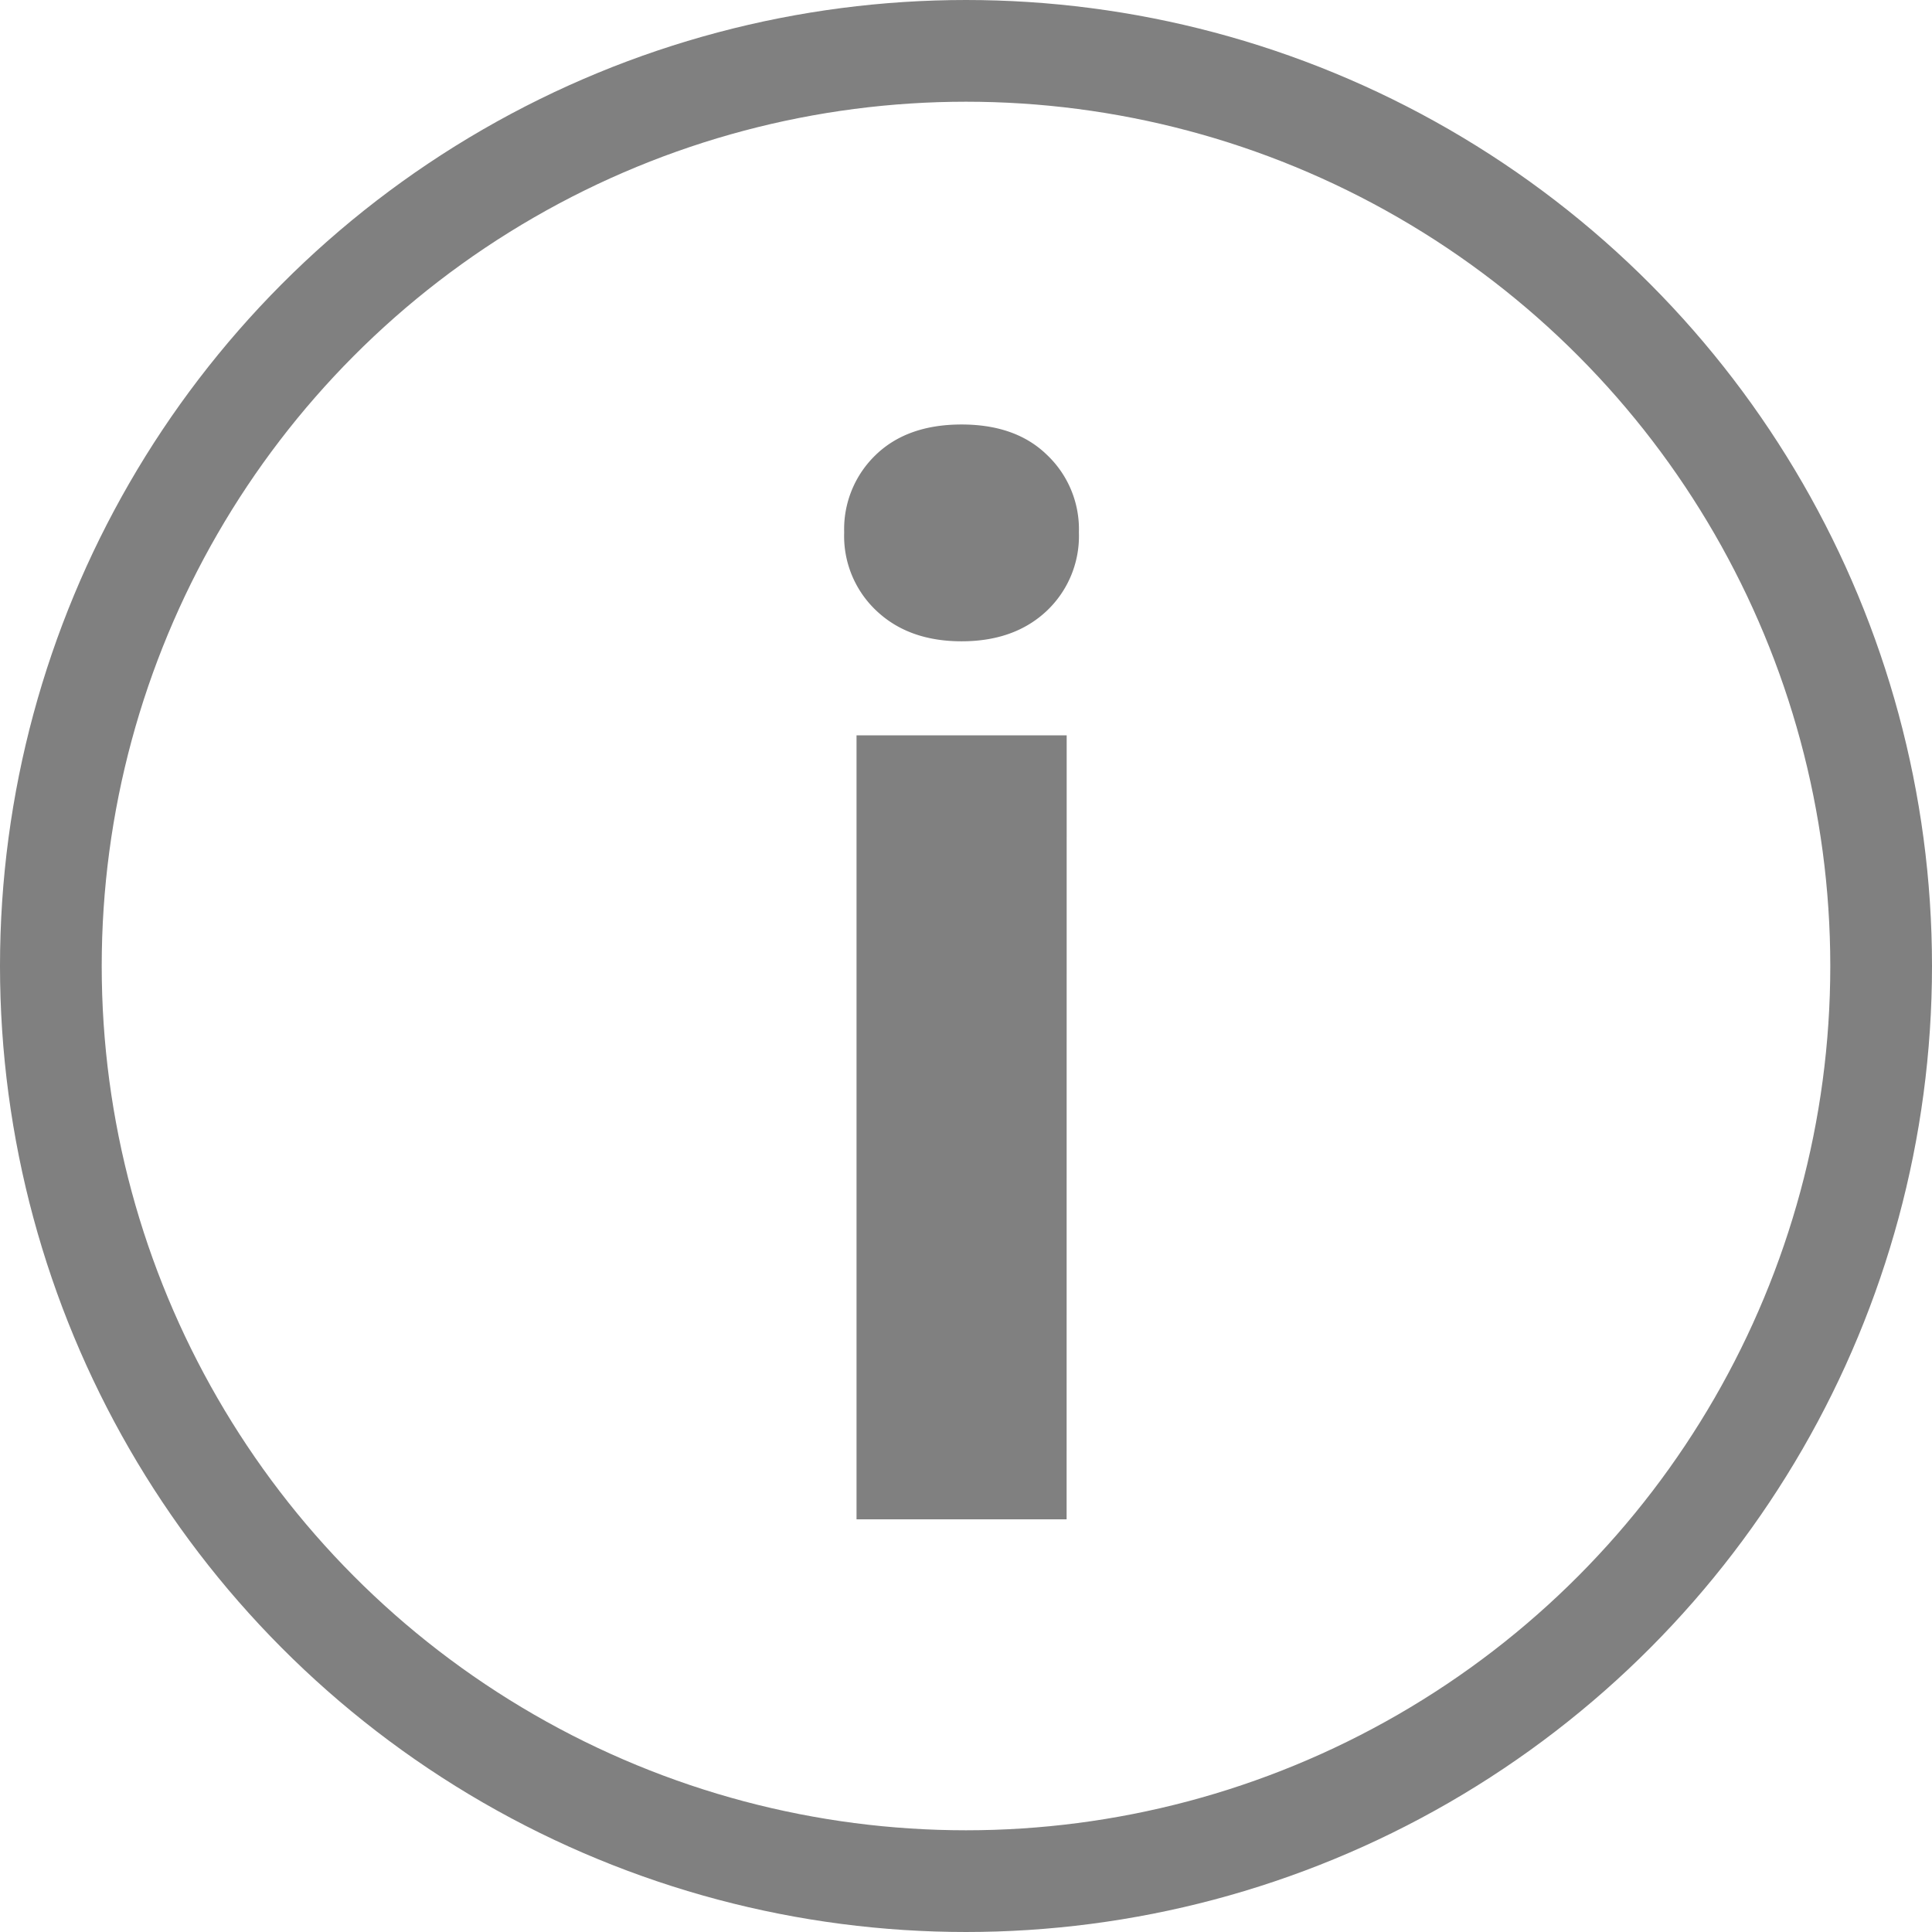
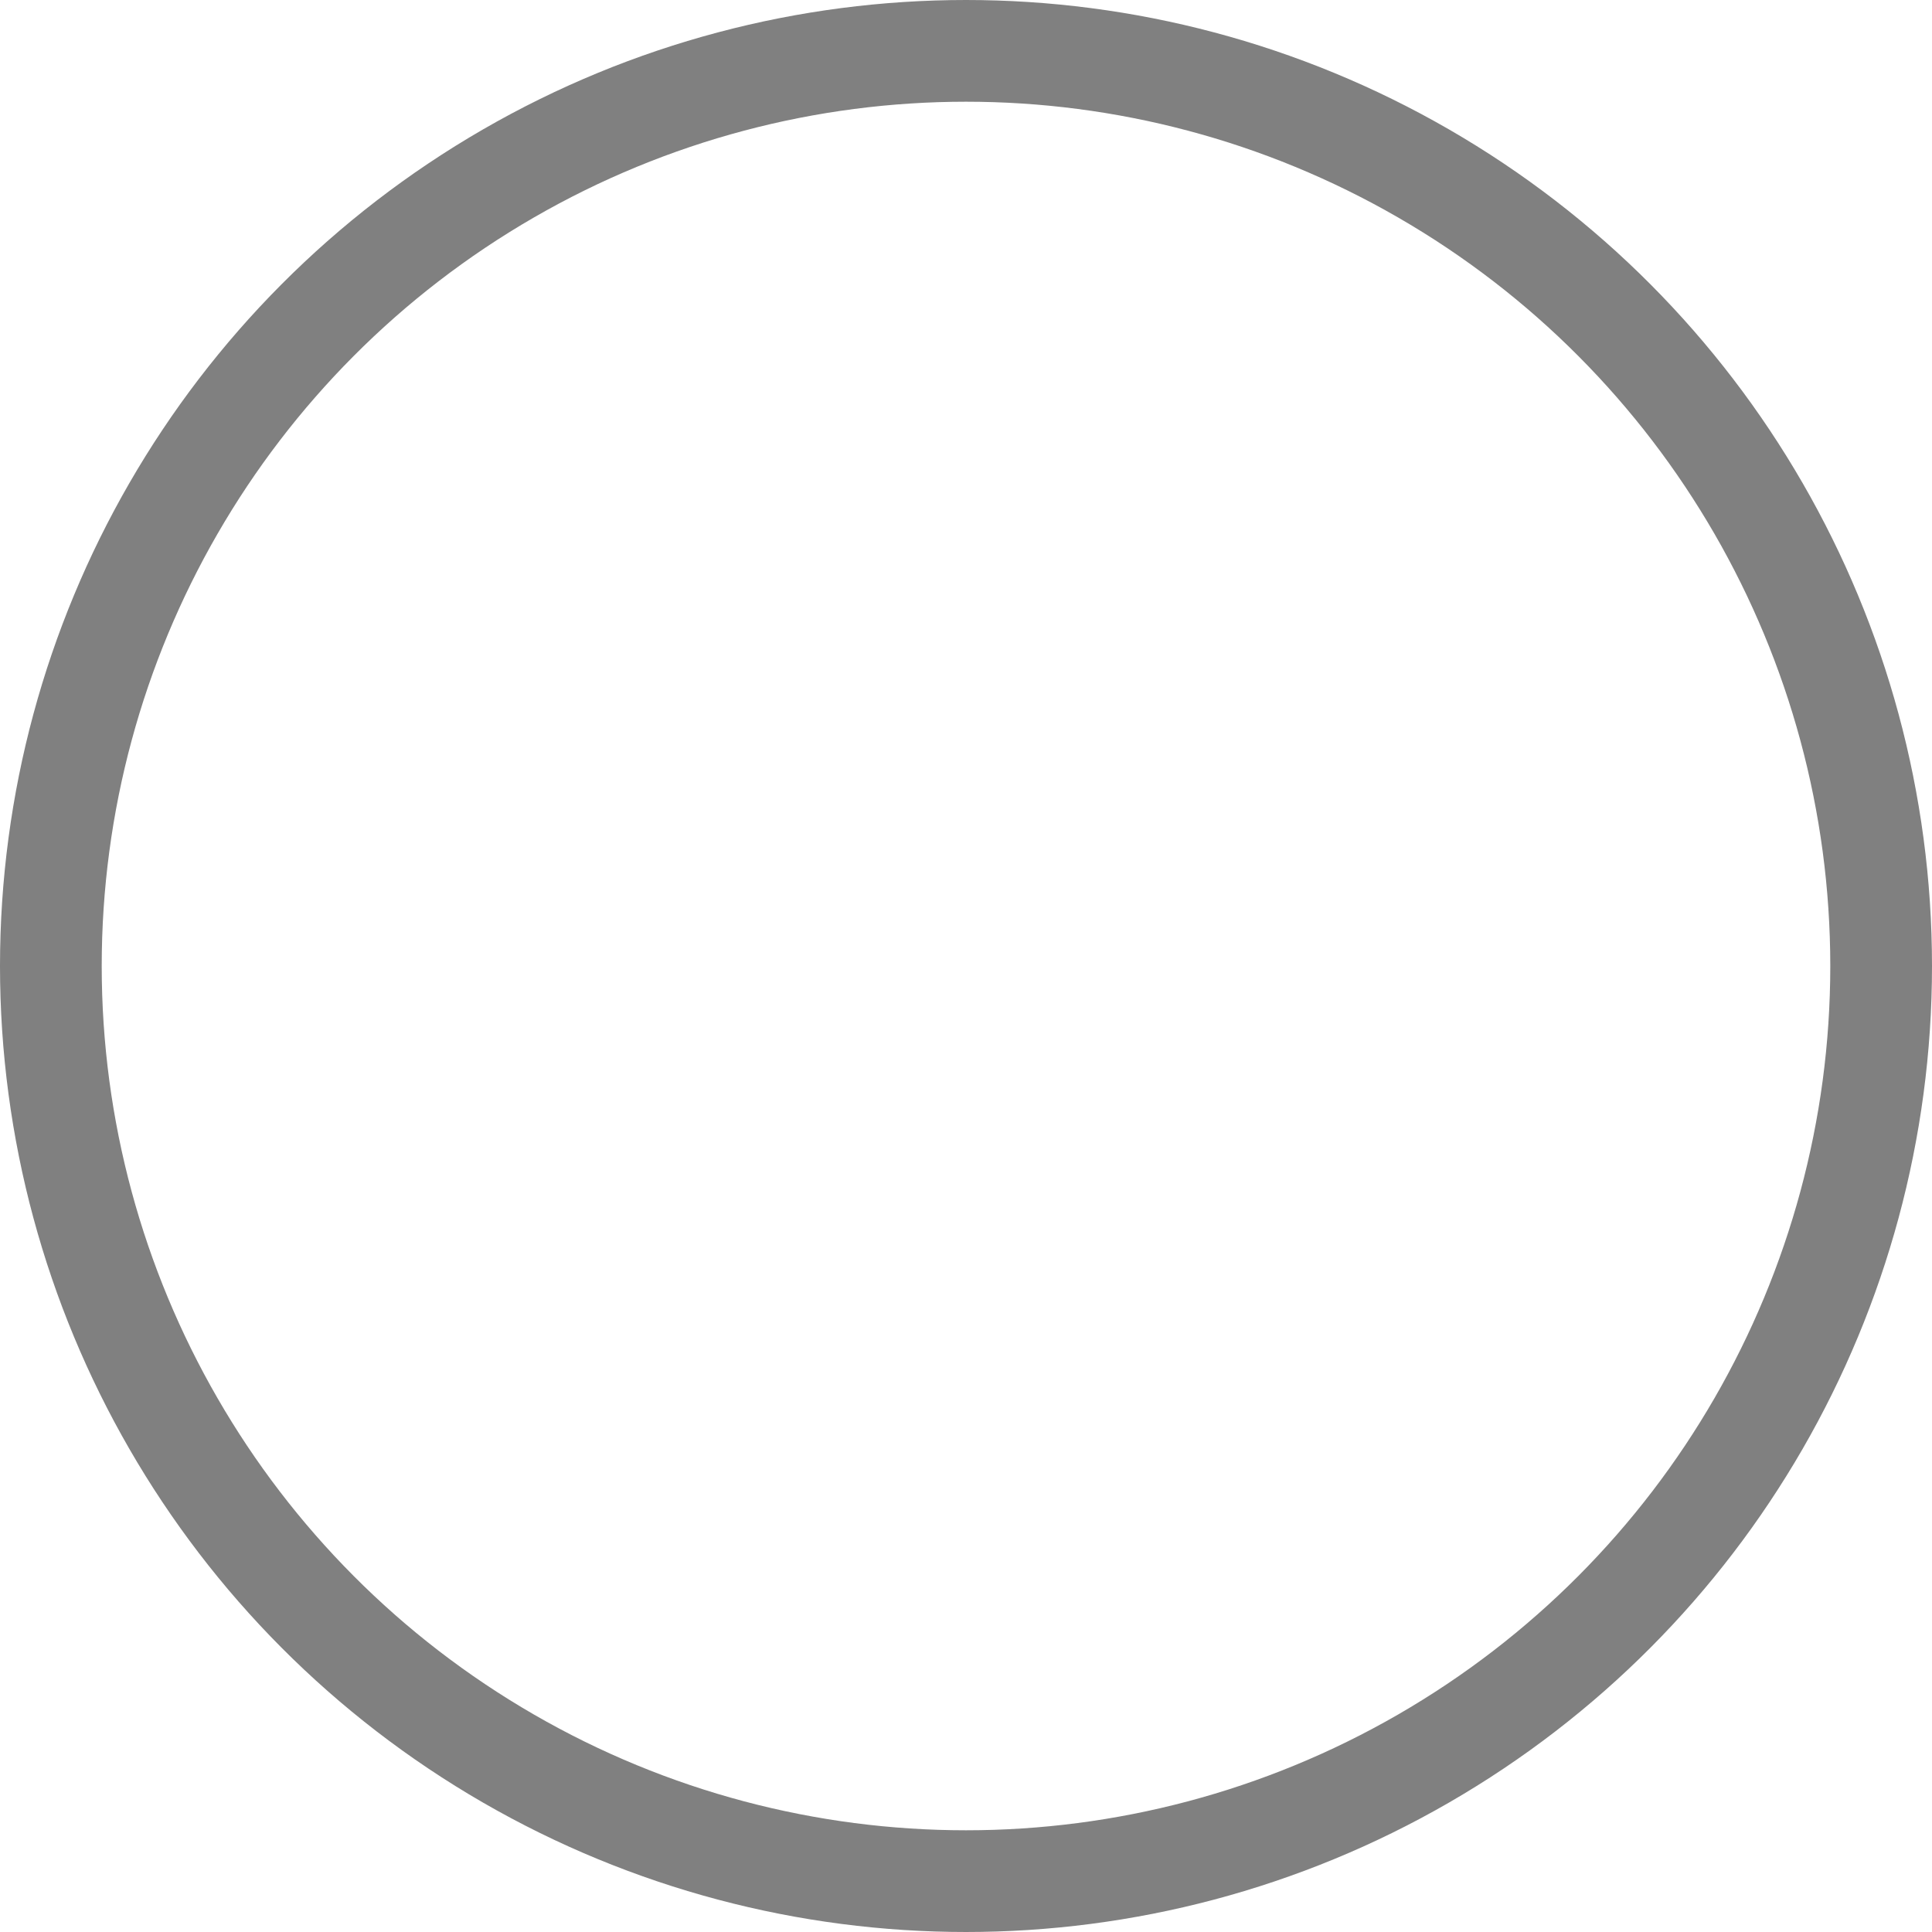
<svg xmlns="http://www.w3.org/2000/svg" viewBox="0 0 281.5 281.5">
  <defs>
    <style>.a{fill:none;stroke:gray;stroke-width:14.82px;}.b{fill:gray;}</style>
  </defs>
  <circle class="a" cx="140.75" cy="140.75" r="133.34" />
-   <path class="b" d="M123,77.58a15,15,0,0,1,4.59-11.29q4.59-4.44,12.51-4.44t12.46,4.44a14.91,14.91,0,0,1,4.64,11.29A15,15,0,0,1,152.52,89q-4.71,4.44-12.41,4.44T127.71,89A14.93,14.93,0,0,1,123,77.58Zm32.41,143.79H124.8V107.14h30.62Z" />
</svg>